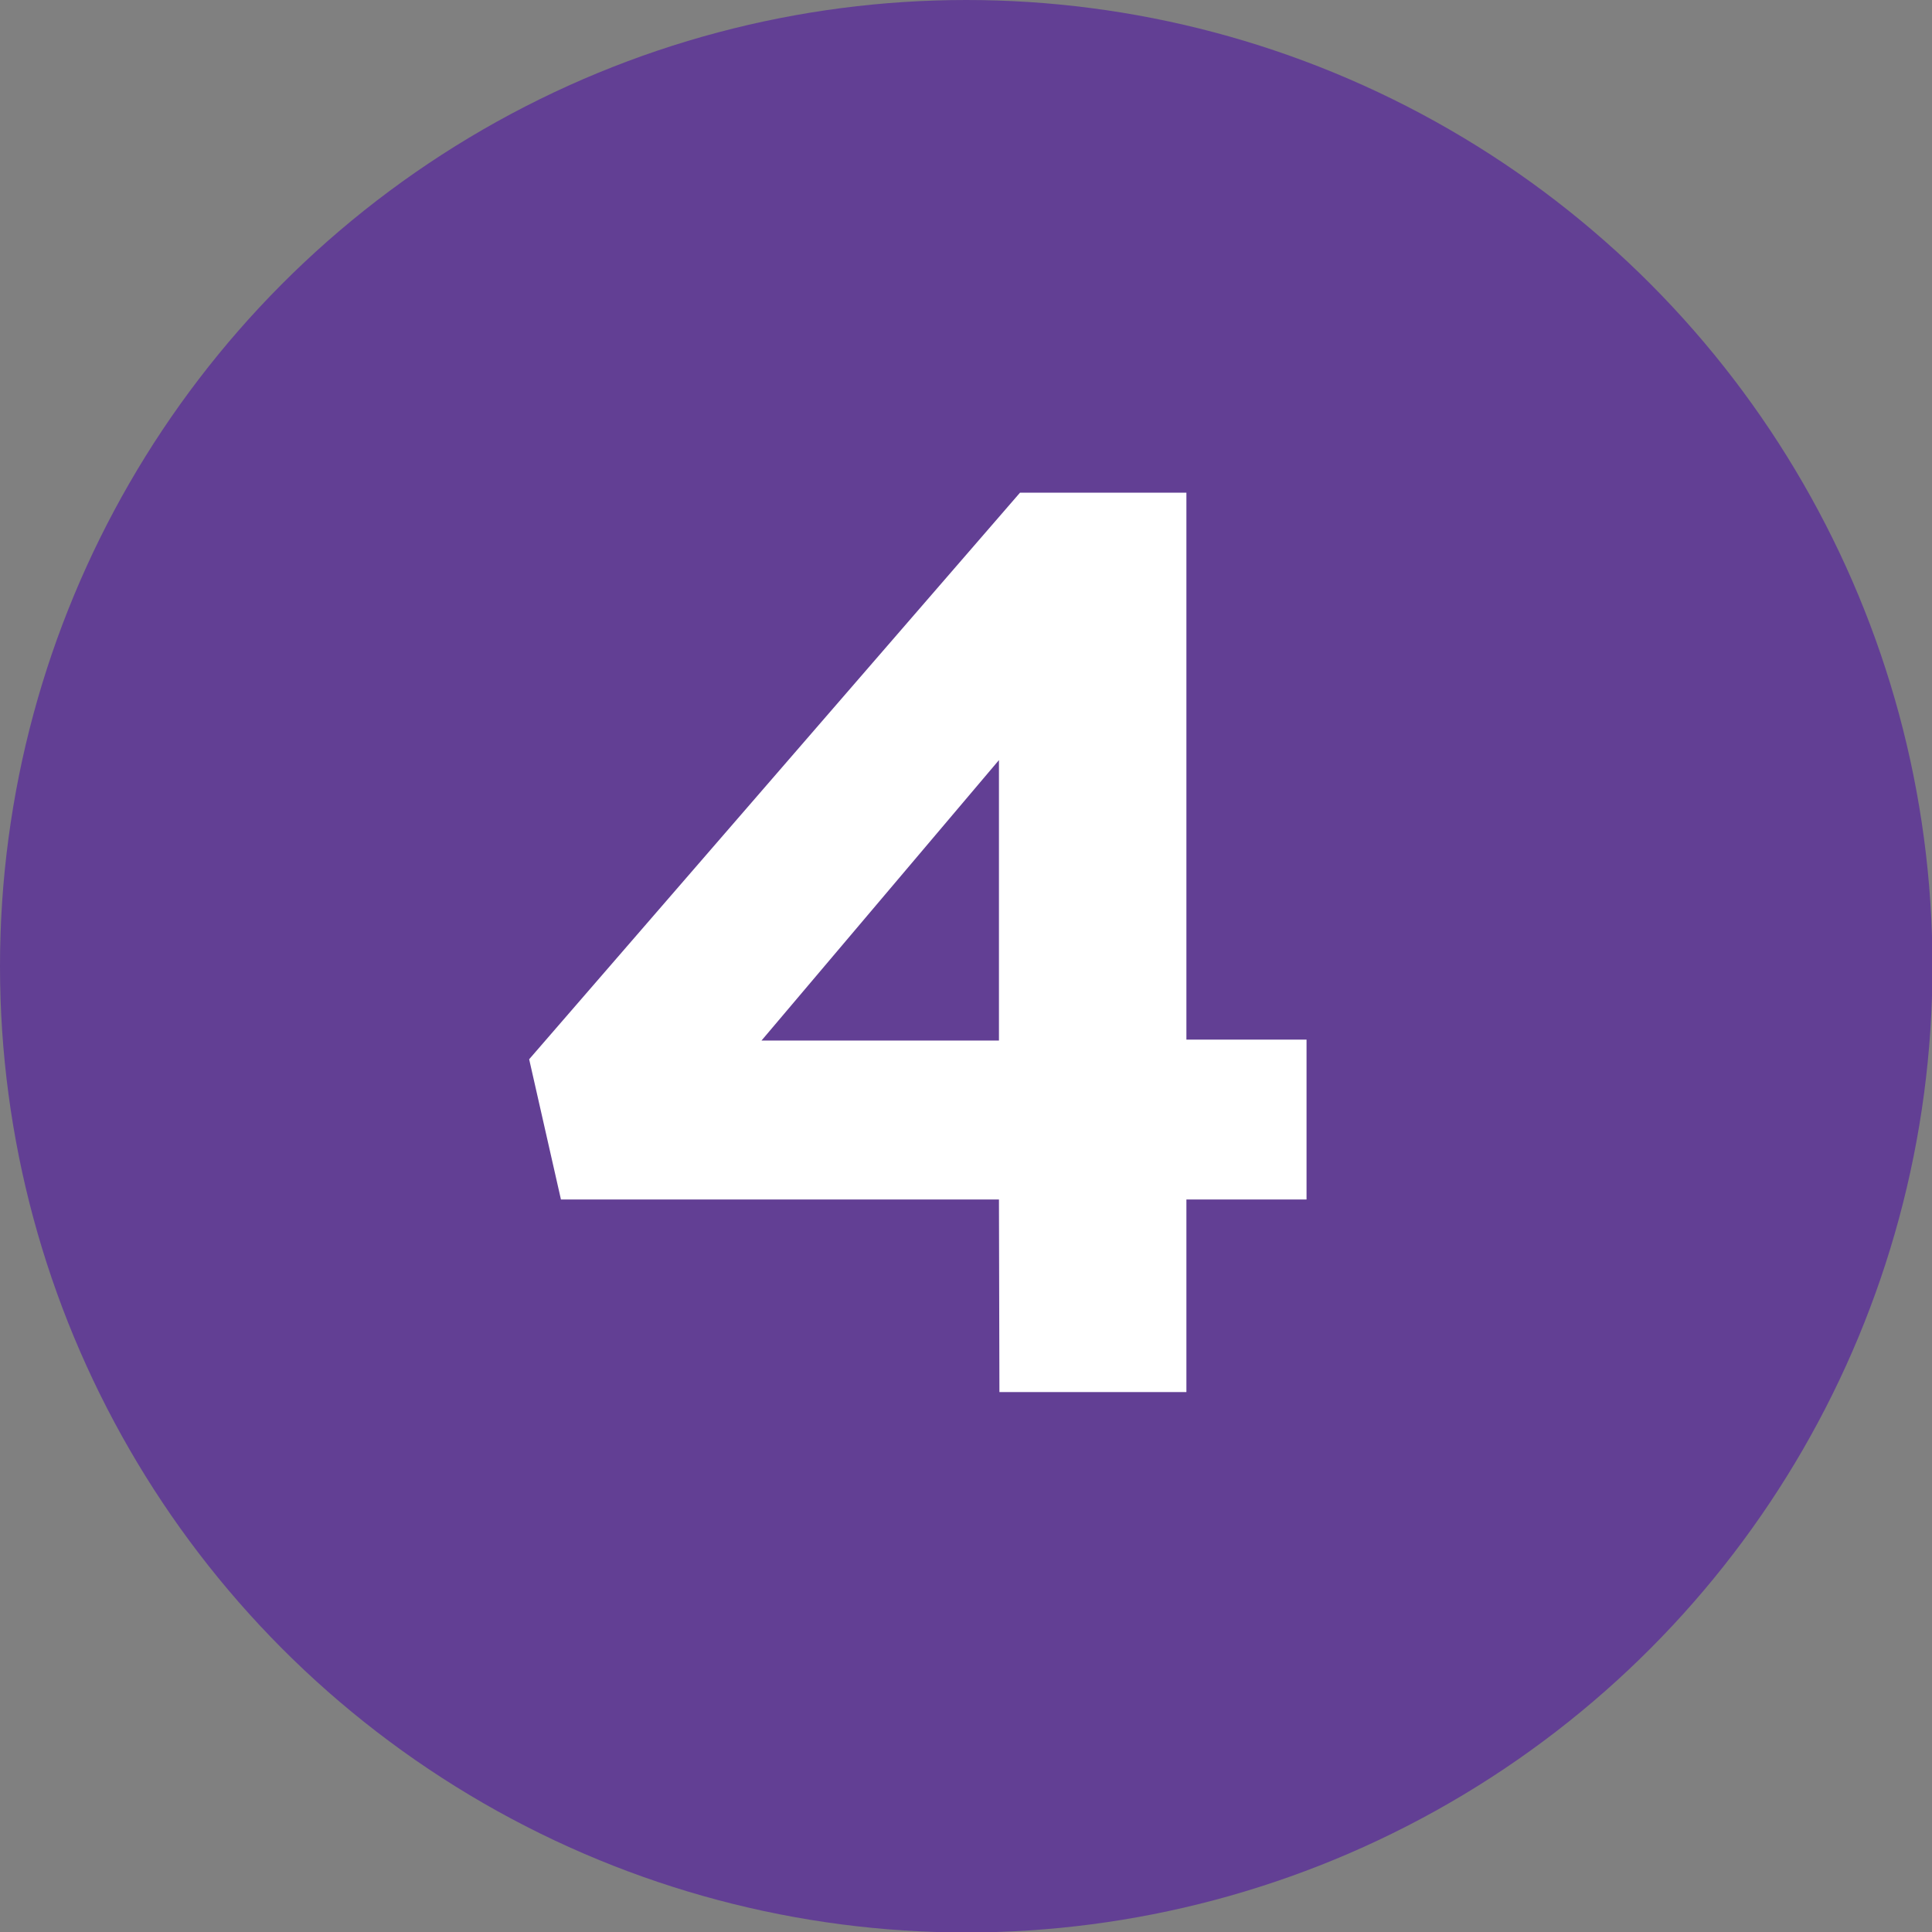
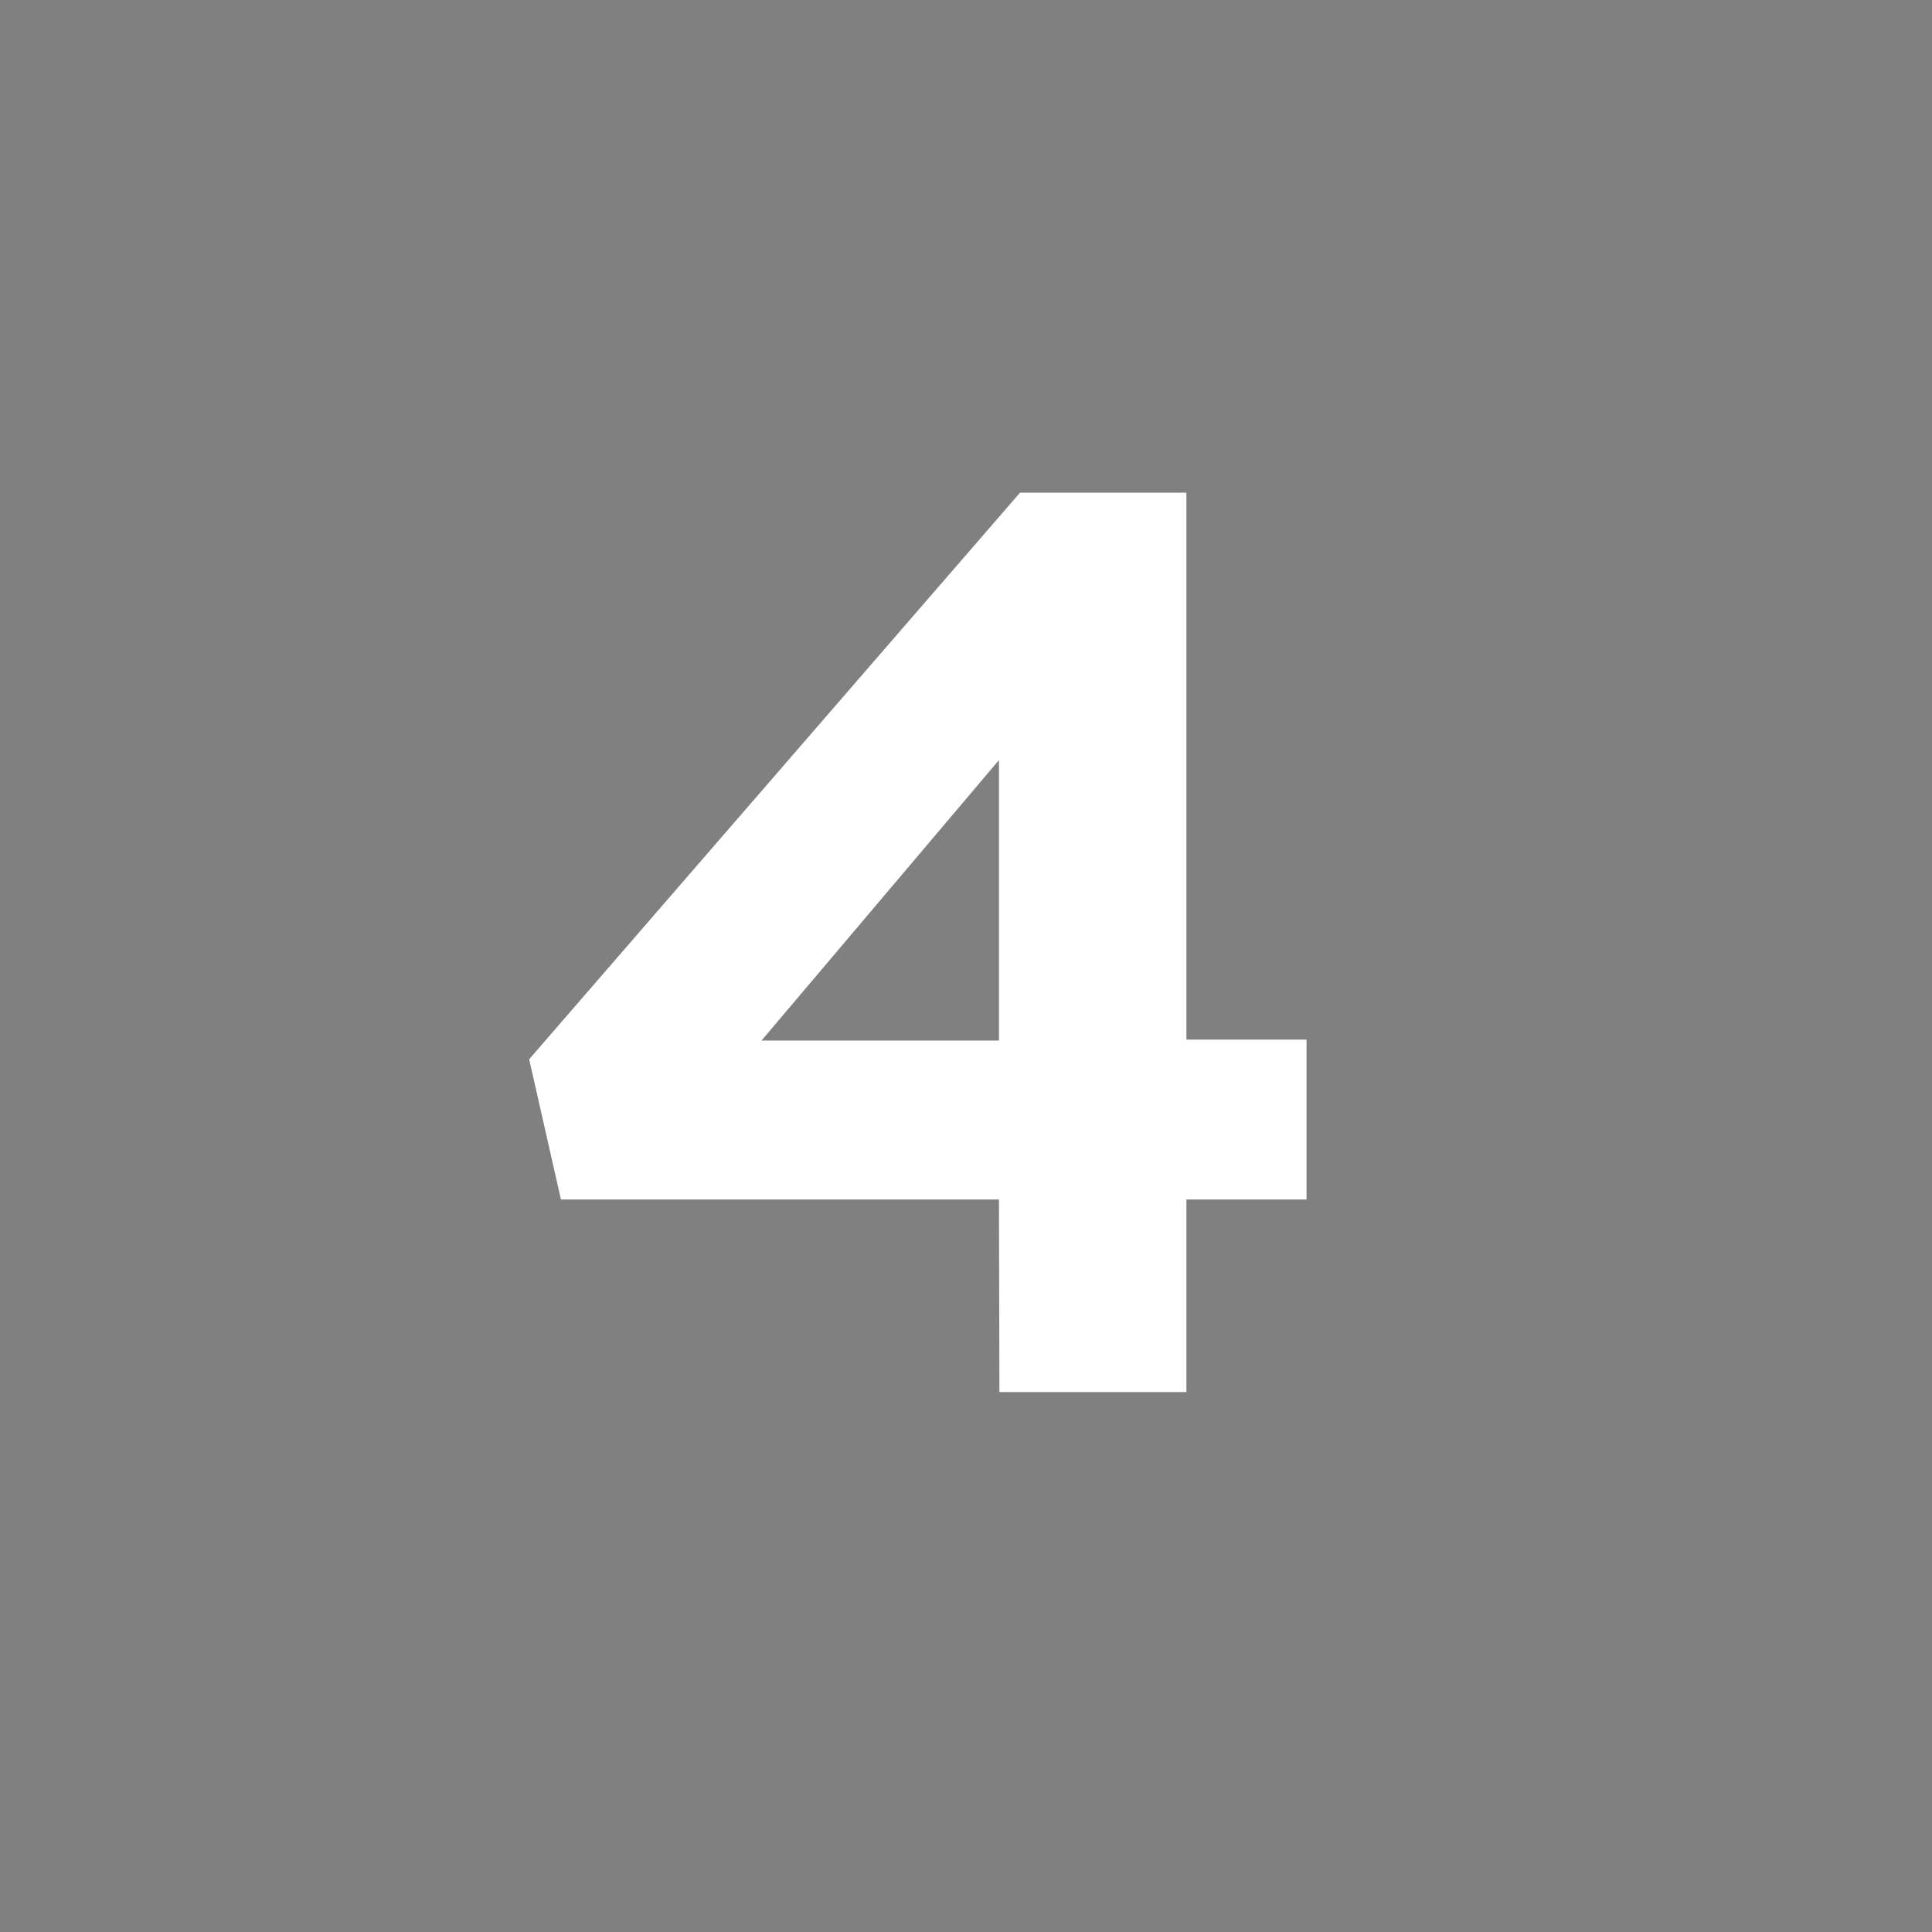
<svg xmlns="http://www.w3.org/2000/svg" viewBox="0 0 41.33 41.33">
  <rect x="0" y="0" width="41.33" height="41.33" fill="#808080" stroke="none" />
  <defs>
    <style>.cls-1{fill:#623f94;}.cls-2{fill:#fff;}</style>
  </defs>
  <title>emitindo 04</title>
  <g id="Camada_2">
    <g id="Conteúdo">
-       <circle cx="20.67" cy="20.67" r="20.67" class="cls-1" />
      <path d="M21.37 25.66H12l-.68-3 10.5-12.12h3.56v11.7h2.57v3.42h-2.57v4.12h-4zm0-3.4v-6l-5.08 6z" class="cls-2" />
    </g>
  </g>
</svg>